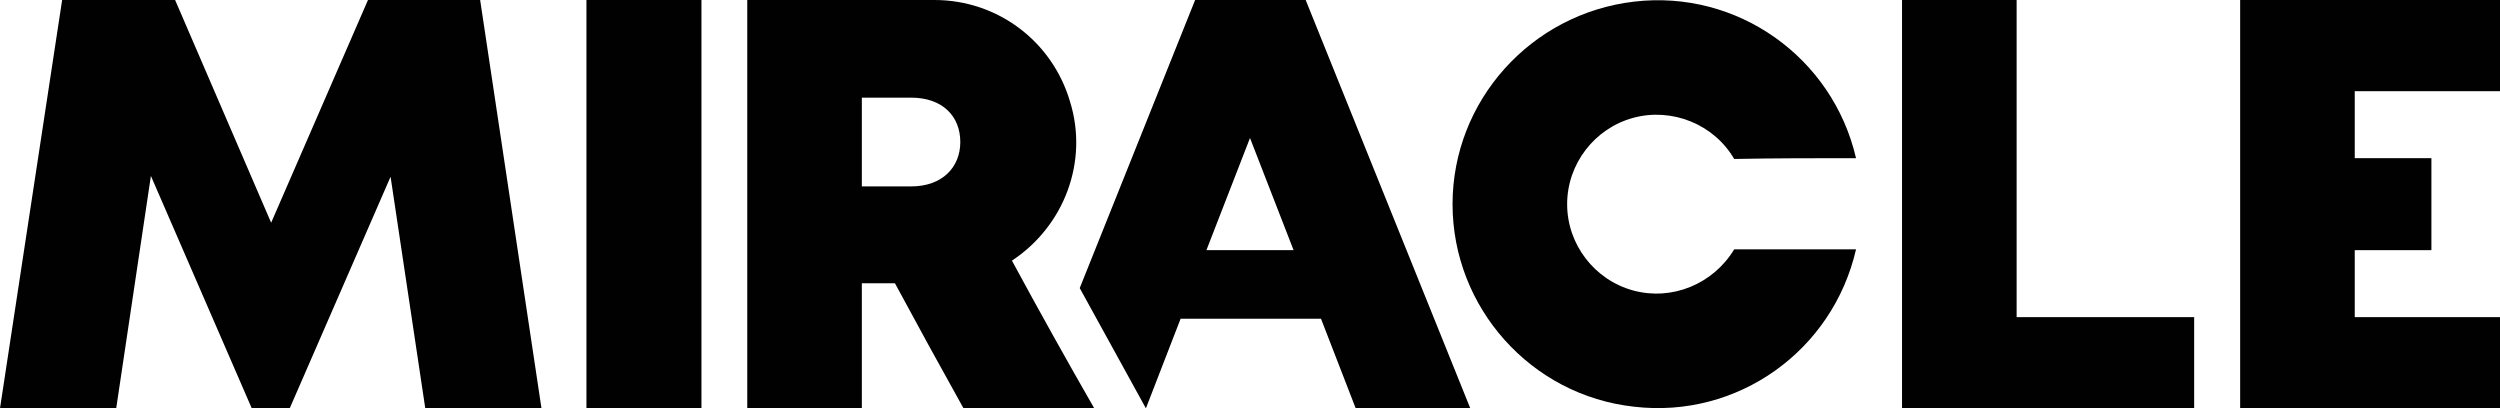
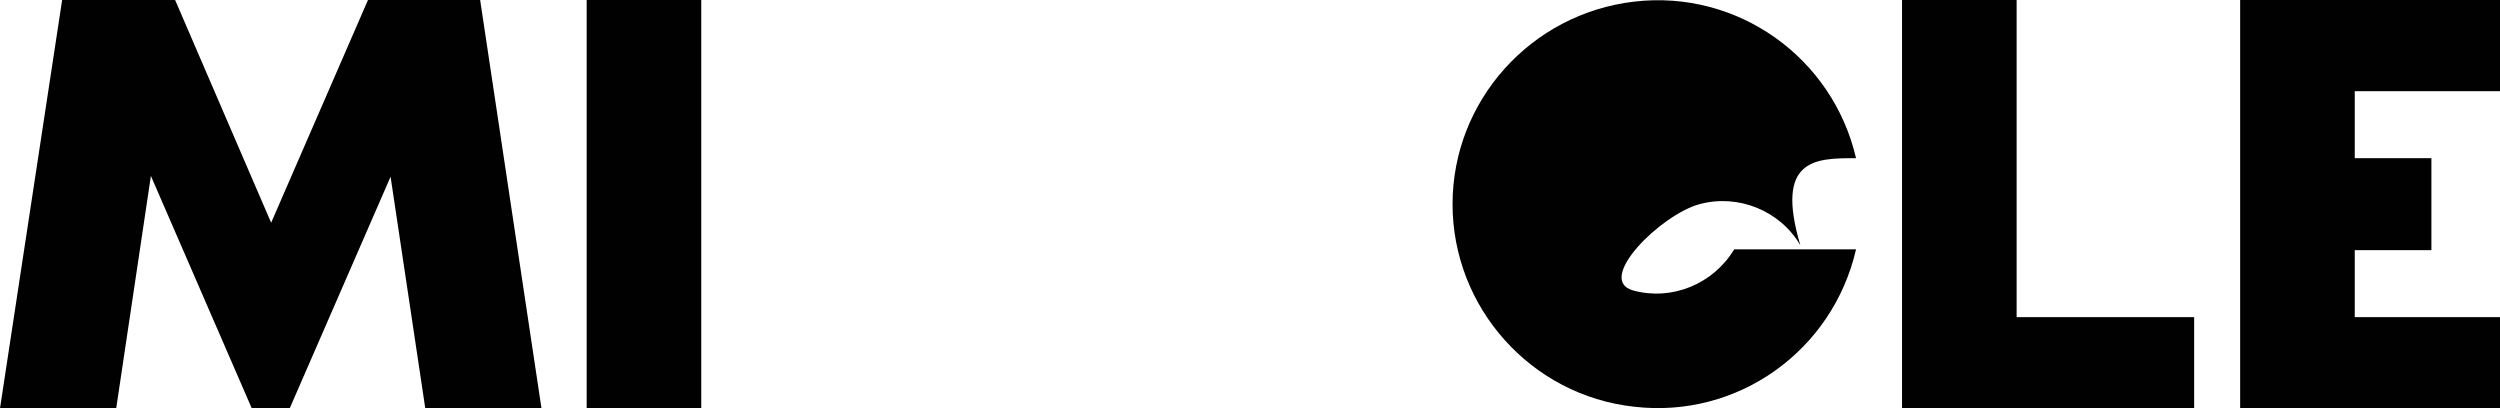
<svg xmlns="http://www.w3.org/2000/svg" version="1.1" id="Calque_1" x="0px" y="0px" viewBox="0 0 309.8 50.6" style="enable-background:new 0 0 309.8 50.6;" xml:space="preserve">
  <style type="text/css">
	.st0{fill:#010101;}
</style>
  <g>
-     <path class="st0" d="M125.4,32.3c6.5-4.3,9.5-12.3,7.2-19.7c-2.2-7.5-9-12.6-16.8-12.6c-7.7,0-15.5,0-23.2,0c0,16.9,0,33.7,0,50.6   c4.7,0,9.4,0,14.2,0c0-5.2,0-10.3,0-15.5c1.4,0,2.7,0,4.1,0c2.8,5.2,5.6,10.3,8.5,15.5c5.4,0,10.8,0,16.2,0   C132.1,44.5,128.7,38.4,125.4,32.3z M112.9,23.1c-2,0-4.1,0-6.1,0c0-3.7,0-7.3,0-11c2,0,4.1,0,6.1,0c3.9,0,6.1,2.3,6.1,5.5   C119,20.7,116.8,23.1,112.9,23.1z" />
-     <rect x="72.7" y="0" class="st0" width="14.2" height="50.6" />
-     <path class="st0" d="M161.8,0h-13.7l-14.3,35.7l8.2,14.9l4.3-11.1h17.4l4.3,11.1h14.2L161.8,0z M149.5,31l5.4-13.9l5.4,13.9H149.5z   " />
    <rect x="72.7" y="0" class="st0" width="14.2" height="50.6" />
    <polygon class="st0" points="67.1,50.6 59.5,0 45.6,0 33.6,27.6 21.7,0 7.7,0 0,50.6 14.4,50.6 18.7,21.8 31.2,50.6 35.9,50.6    48.4,21.9 52.7,50.6  " />
-     <path class="st0" d="M230,19.6c-2.9-12.5-14.7-20.9-27.5-19.4S180,12.5,180,25.3s9.7,23.7,22.5,25.1c12.8,1.5,24.6-6.9,27.5-19.5   c-5,0-10.1,0-15.1,0c-2.6,4.3-7.7,6.4-12.5,5.1c-4.8-1.3-8.2-5.7-8.2-10.7s3.4-9.4,8.2-10.7c4.8-1.3,10,0.8,12.5,5.1   C219.9,19.6,225,19.6,230,19.6z" />
+     <path class="st0" d="M230,19.6c-2.9-12.5-14.7-20.9-27.5-19.4S180,12.5,180,25.3s9.7,23.7,22.5,25.1c12.8,1.5,24.6-6.9,27.5-19.5   c-5,0-10.1,0-15.1,0c-2.6,4.3-7.7,6.4-12.5,5.1s3.4-9.4,8.2-10.7c4.8-1.3,10,0.8,12.5,5.1   C219.9,19.6,225,19.6,230,19.6z" />
    <polygon class="st0" points="277.6,39.3 277.6,0 309.8,0 309.8,11.3 291.8,11.3 291.8,19.6 301.3,19.6 301.3,31 291.8,31    291.8,39.3 309.8,39.3 309.8,50.6 277.6,50.6  " />
    <polygon class="st0" points="249.9,39.3 249.9,0 235.7,0 235.7,50.6 271.9,50.6 271.9,39.3  " />
  </g>
</svg>